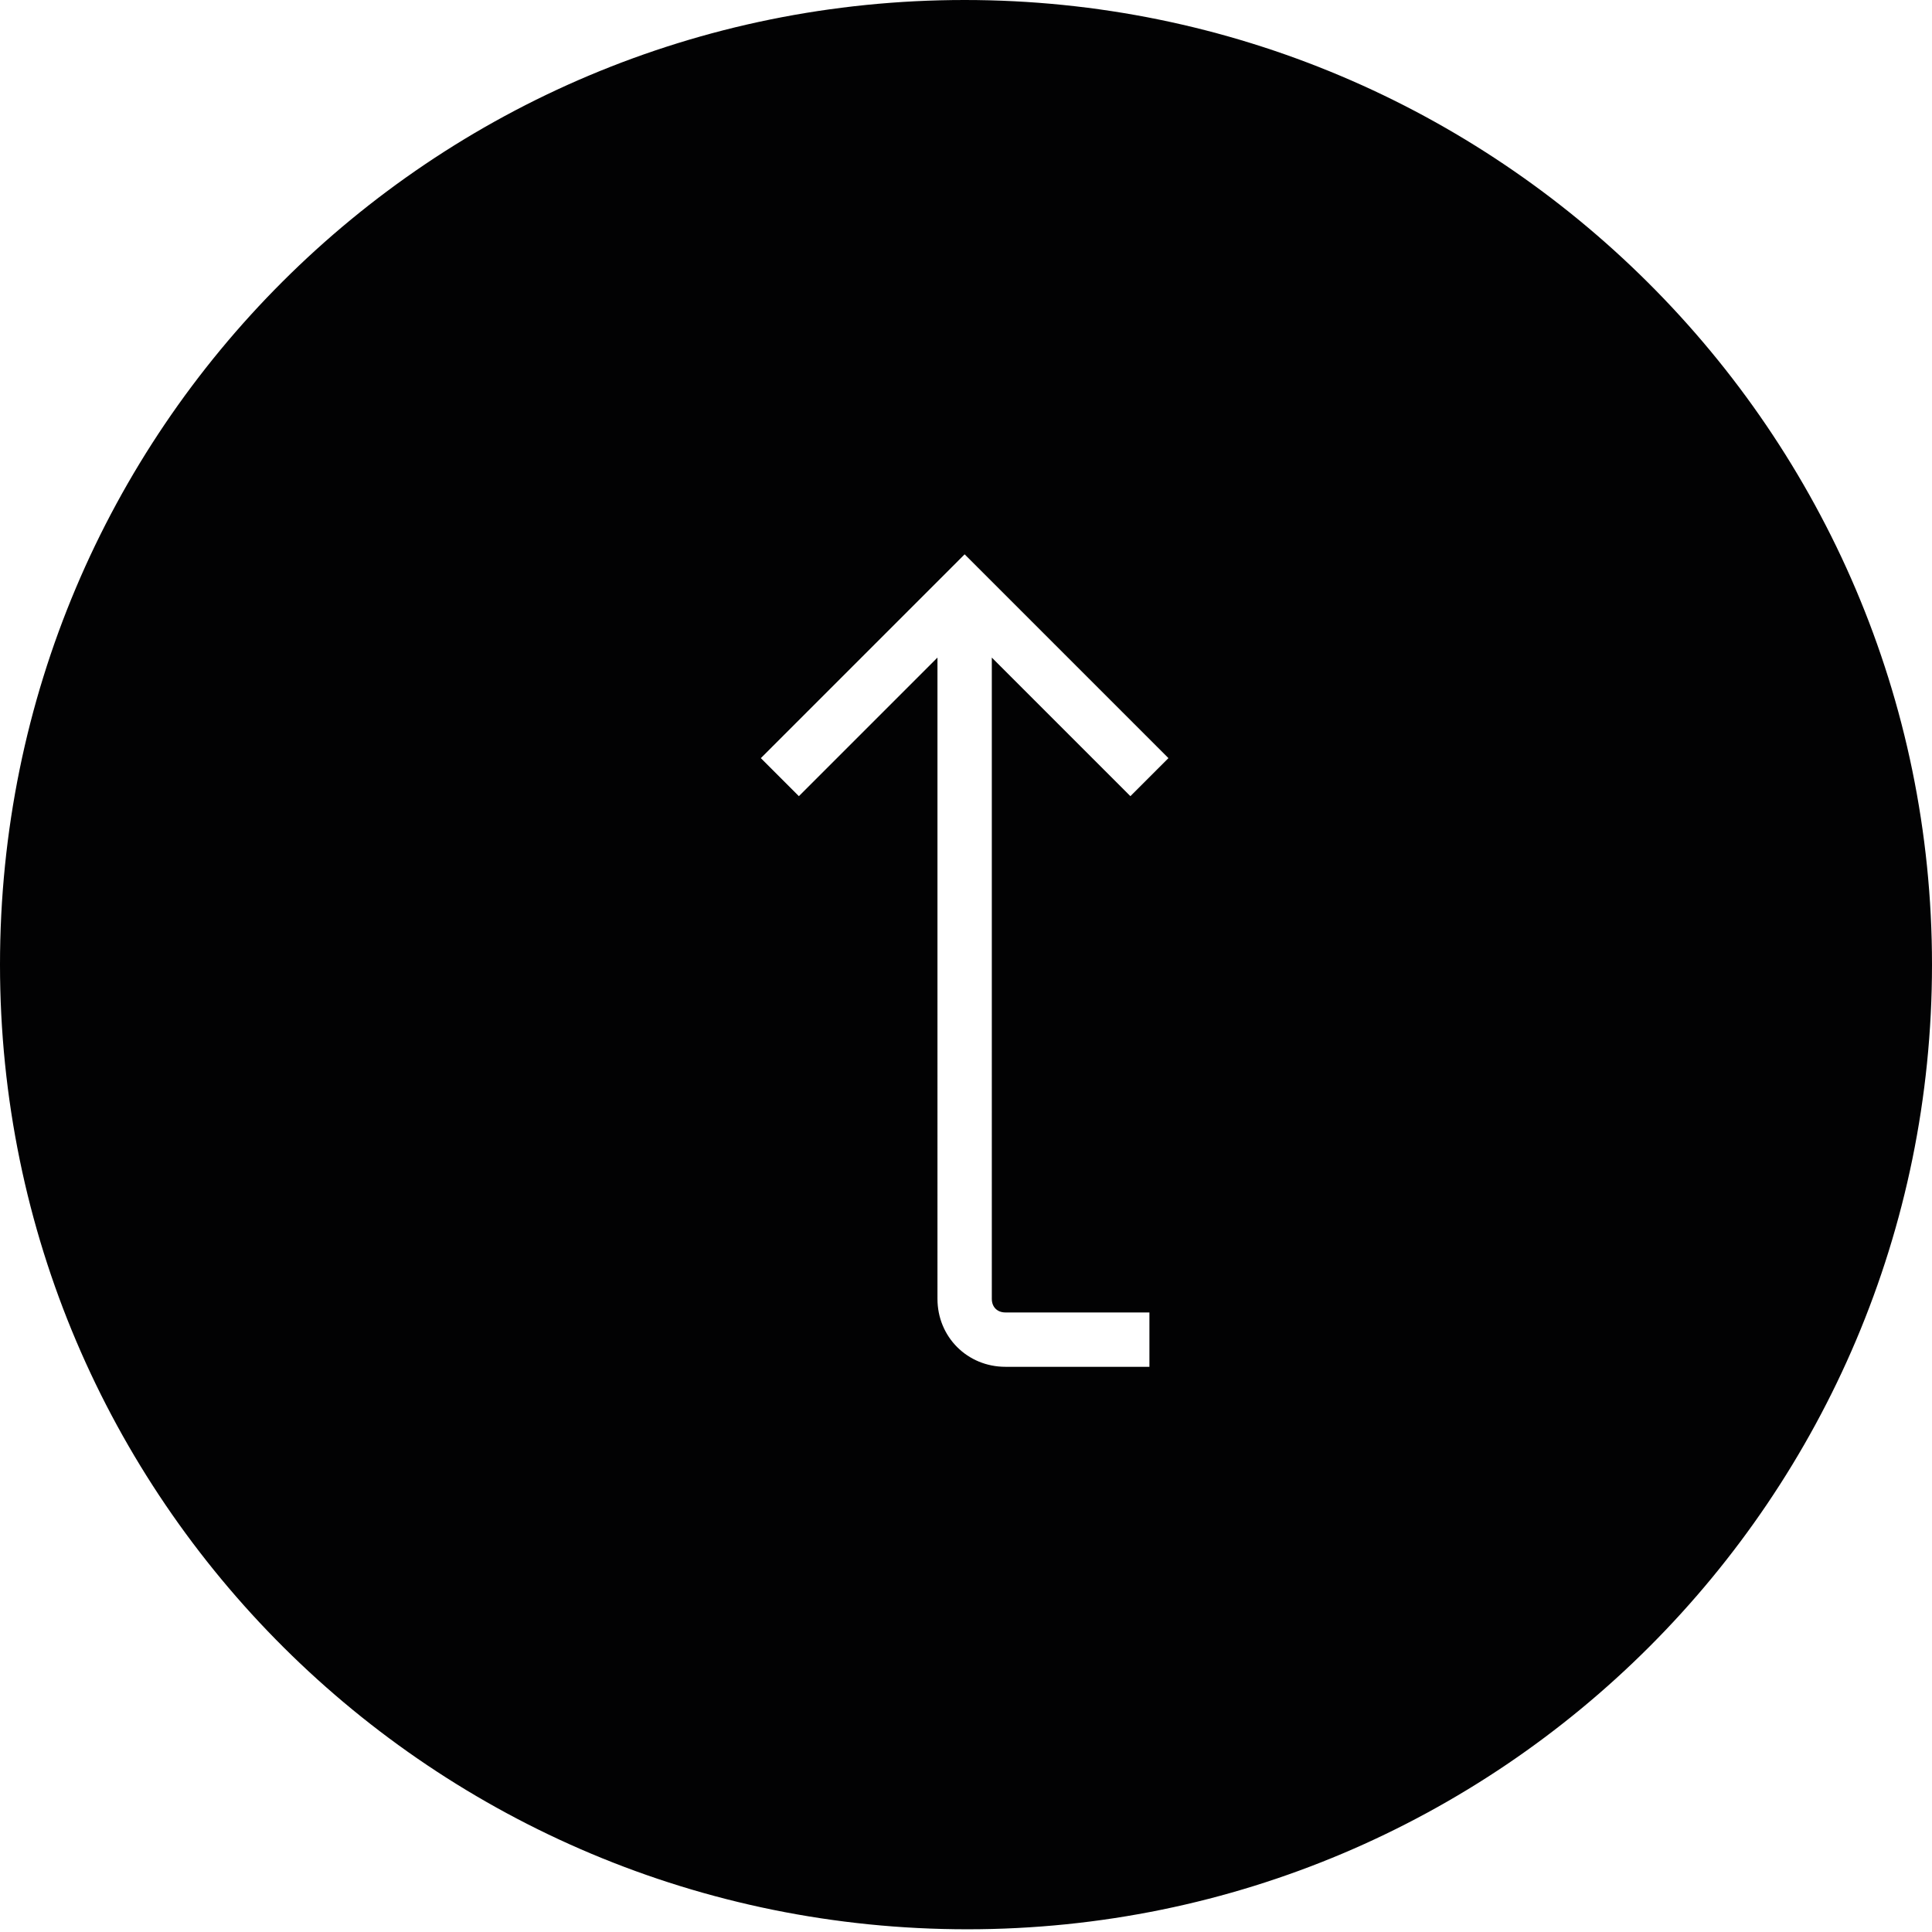
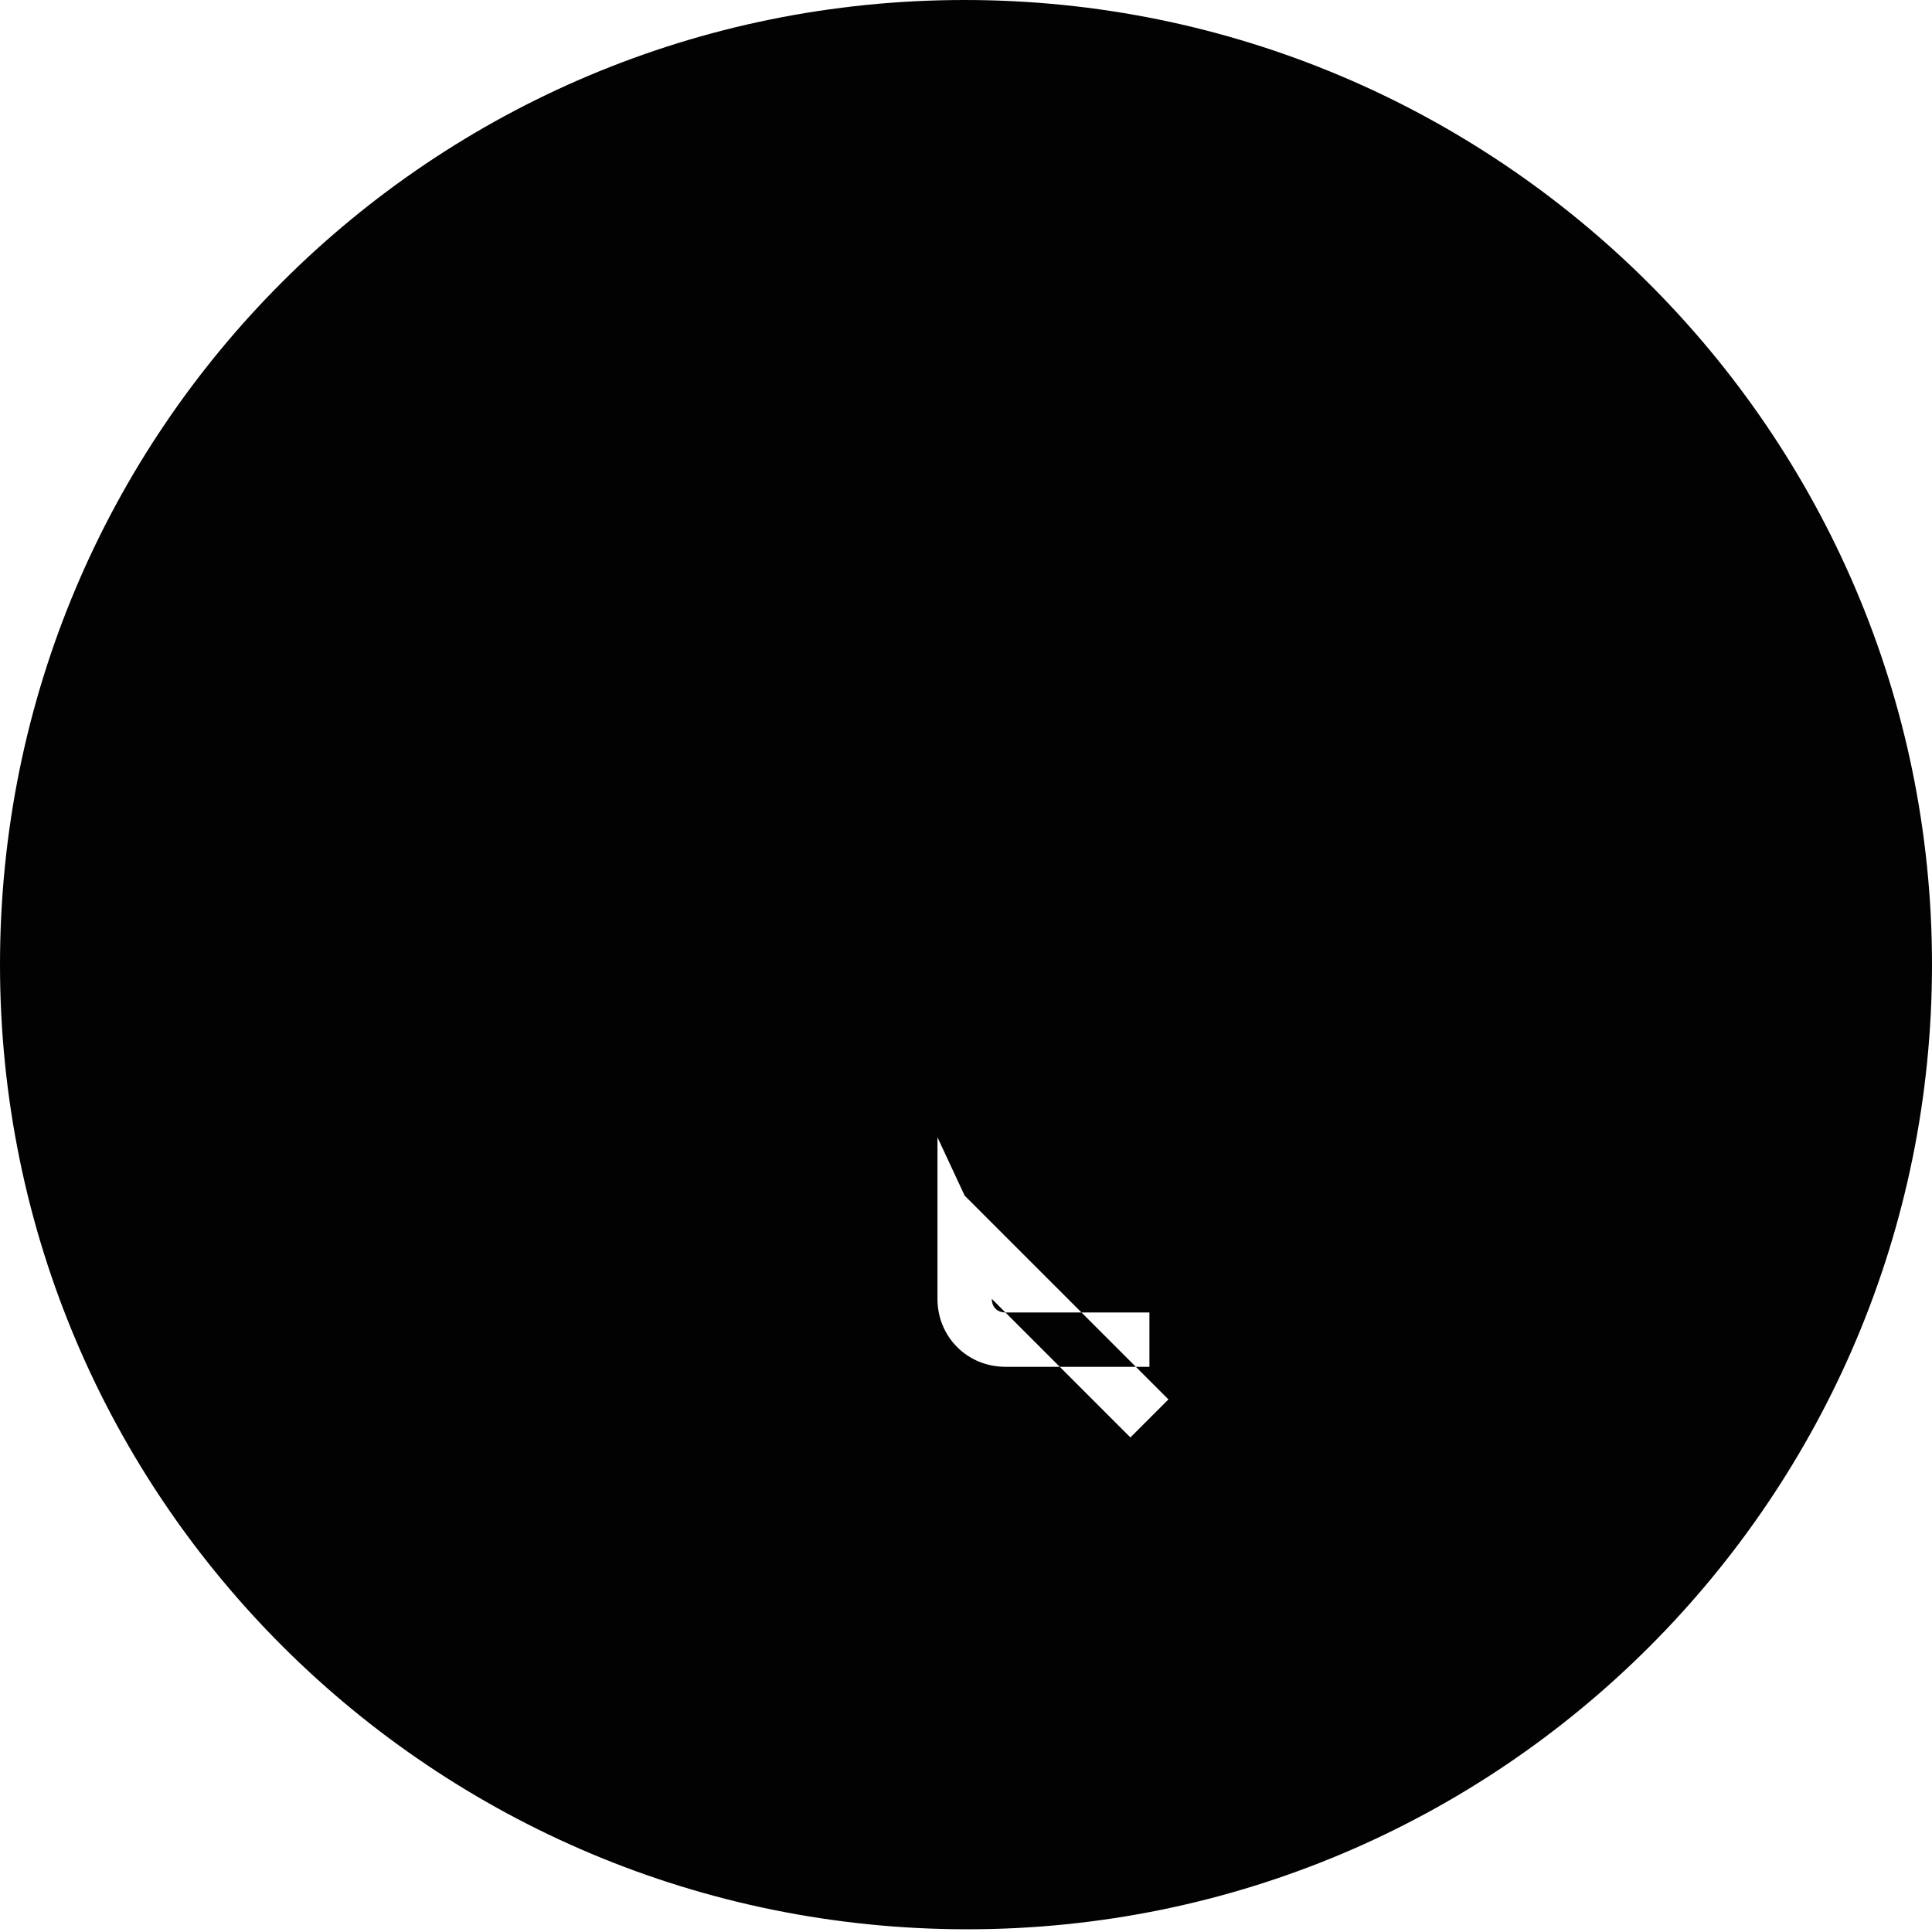
<svg xmlns="http://www.w3.org/2000/svg" version="1.1" id="Livello_1" x="0px" y="0px" viewBox="0 0 71.1 71.1" style="enable-background:new 0 0 71.1 71.1;" xml:space="preserve">
  <style type="text/css"> .st0{fill:#020203;} </style>
  <g>
-     <path class="st0" d="M71.1,35.5c0,19.6-15.9,35.5-35.5,35.5S0,55.2,0,35.5S15.9,0,35.5,0S71.1,15.9,71.1,35.5z M34.5,47.8 c0,1.4,1.1,2.5,2.5,2.5h5.3v-2h-5.3c-0.3,0-0.5-0.2-0.5-0.5V24.2l5.1,5.1l1.4-1.4l-7.5-7.5L28,27.9l1.4,1.4l5.1-5.1V47.8z" />
+     <path class="st0" d="M71.1,35.5c0,19.6-15.9,35.5-35.5,35.5S0,55.2,0,35.5S15.9,0,35.5,0S71.1,15.9,71.1,35.5z M34.5,47.8 c0,1.4,1.1,2.5,2.5,2.5h5.3v-2h-5.3c-0.3,0-0.5-0.2-0.5-0.5l5.1,5.1l1.4-1.4l-7.5-7.5L28,27.9l1.4,1.4l5.1-5.1V47.8z" />
  </g>
</svg>